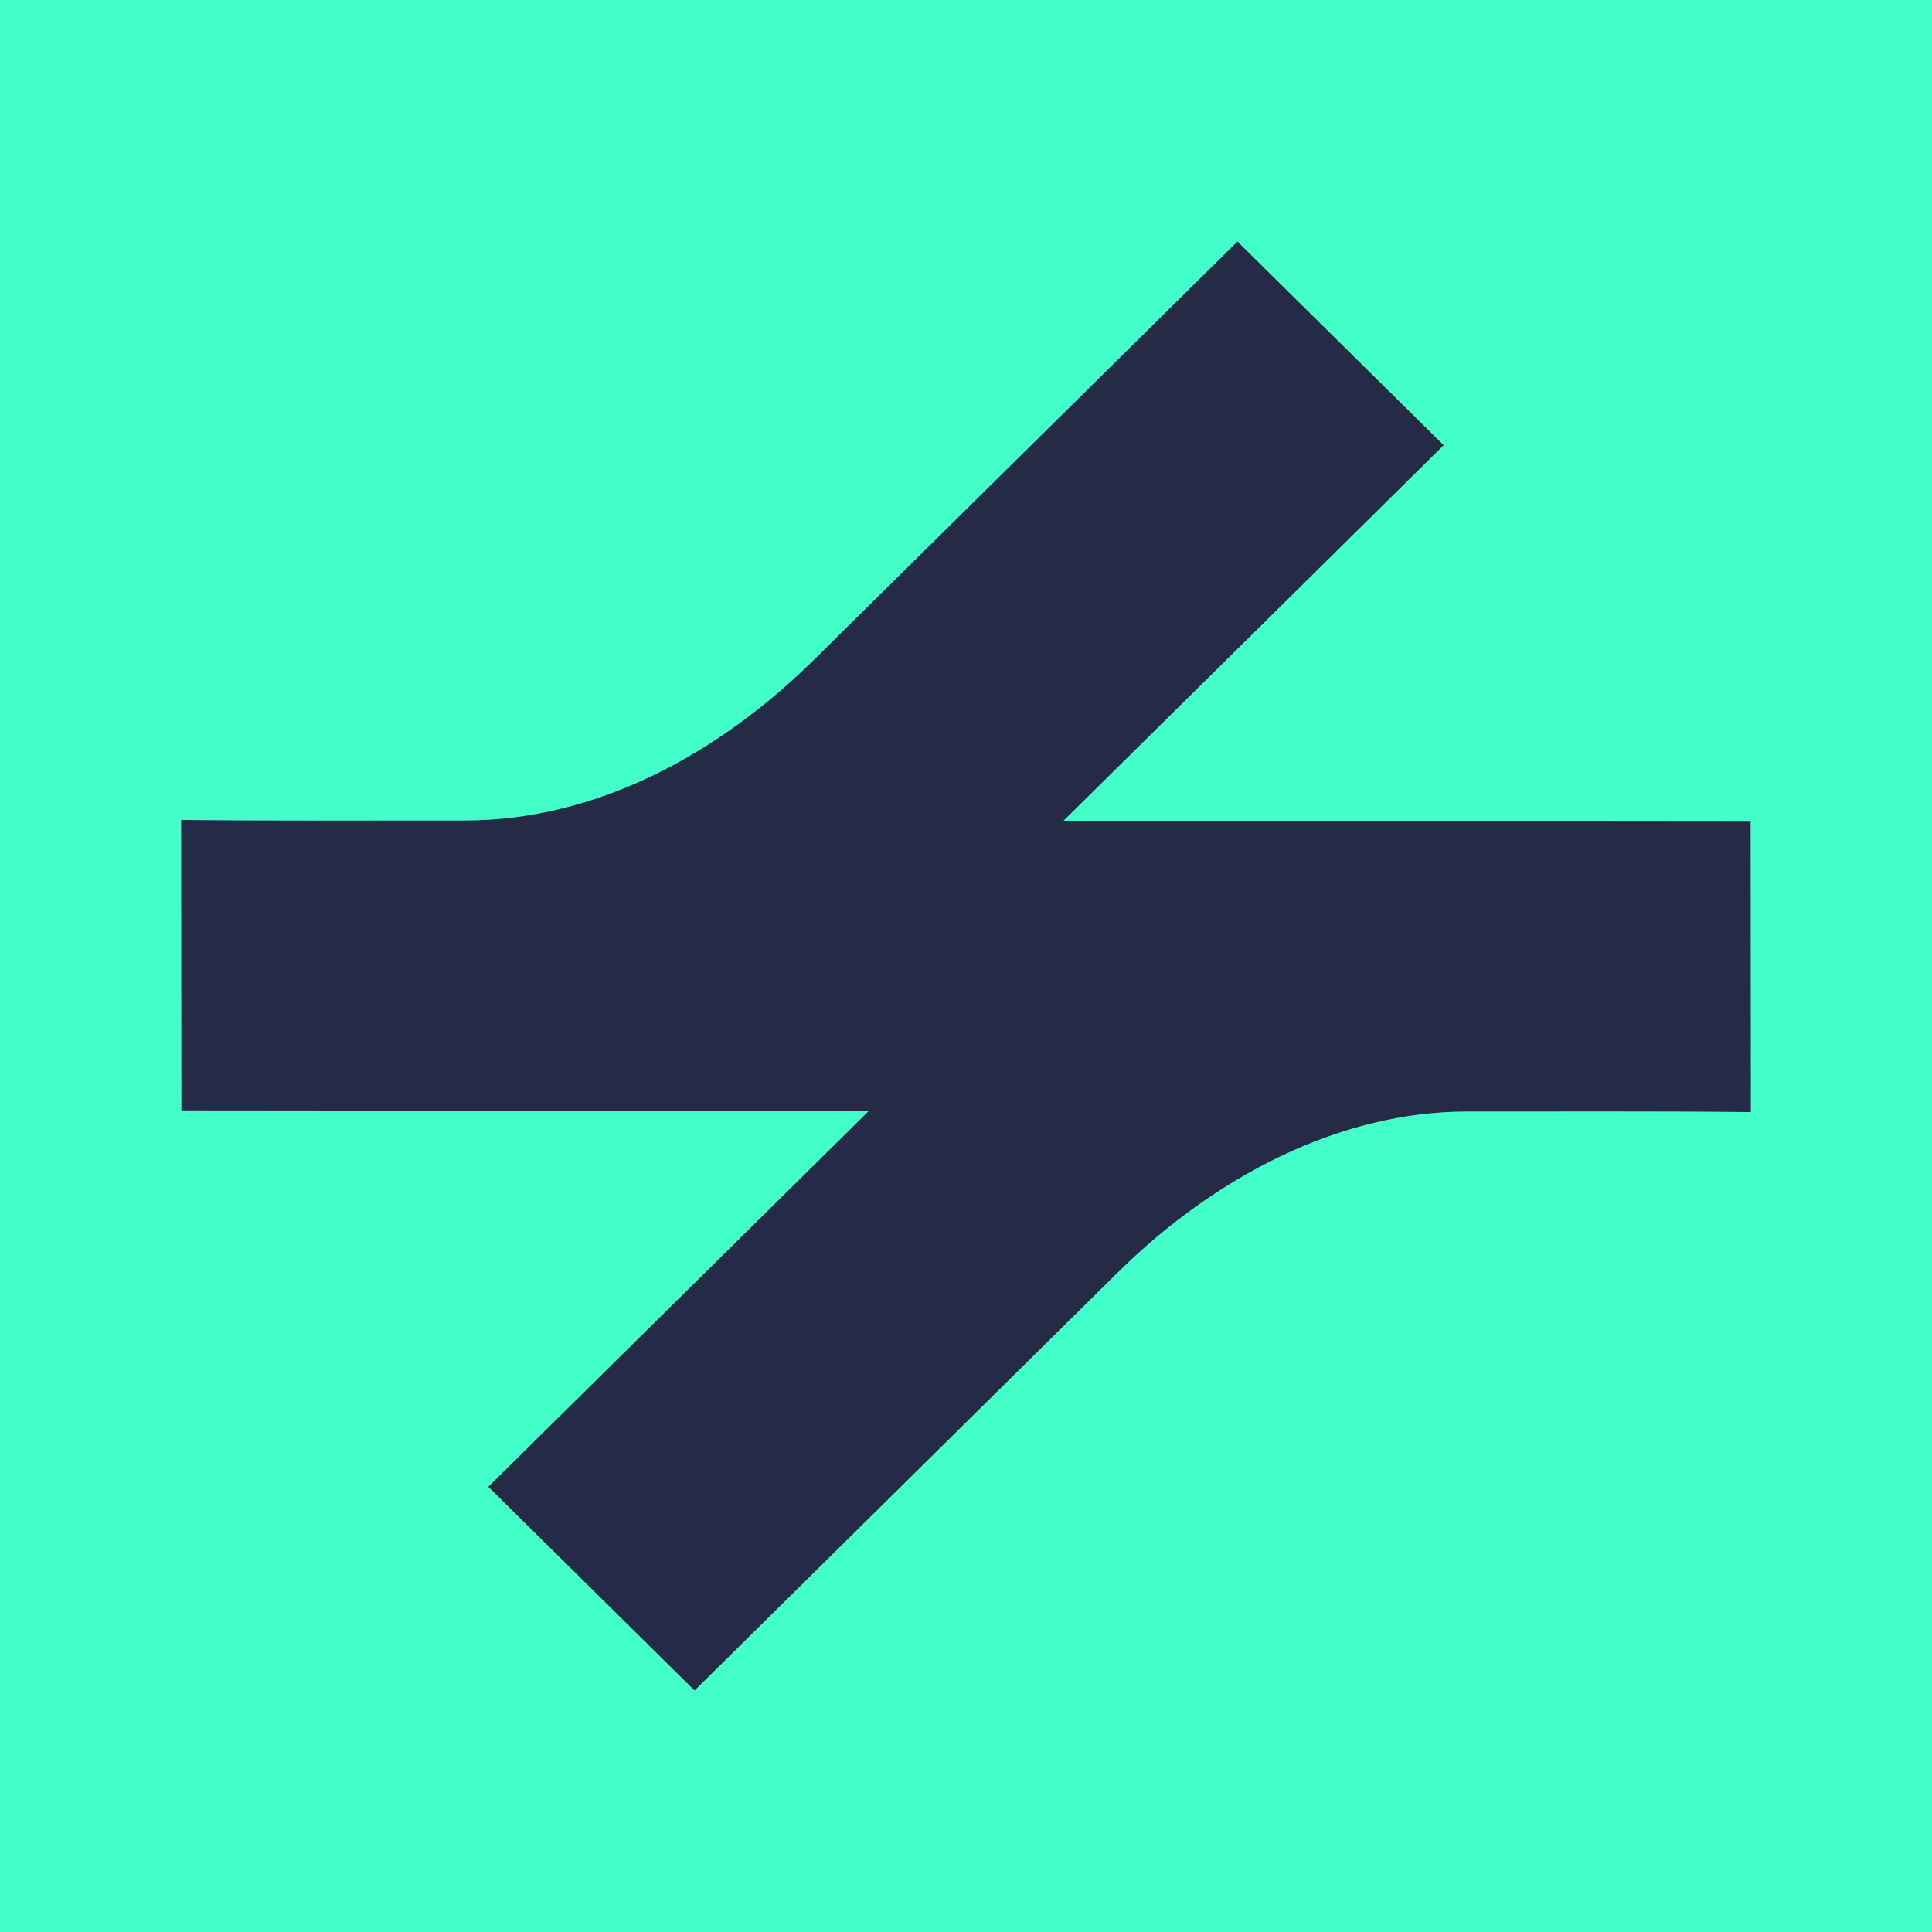
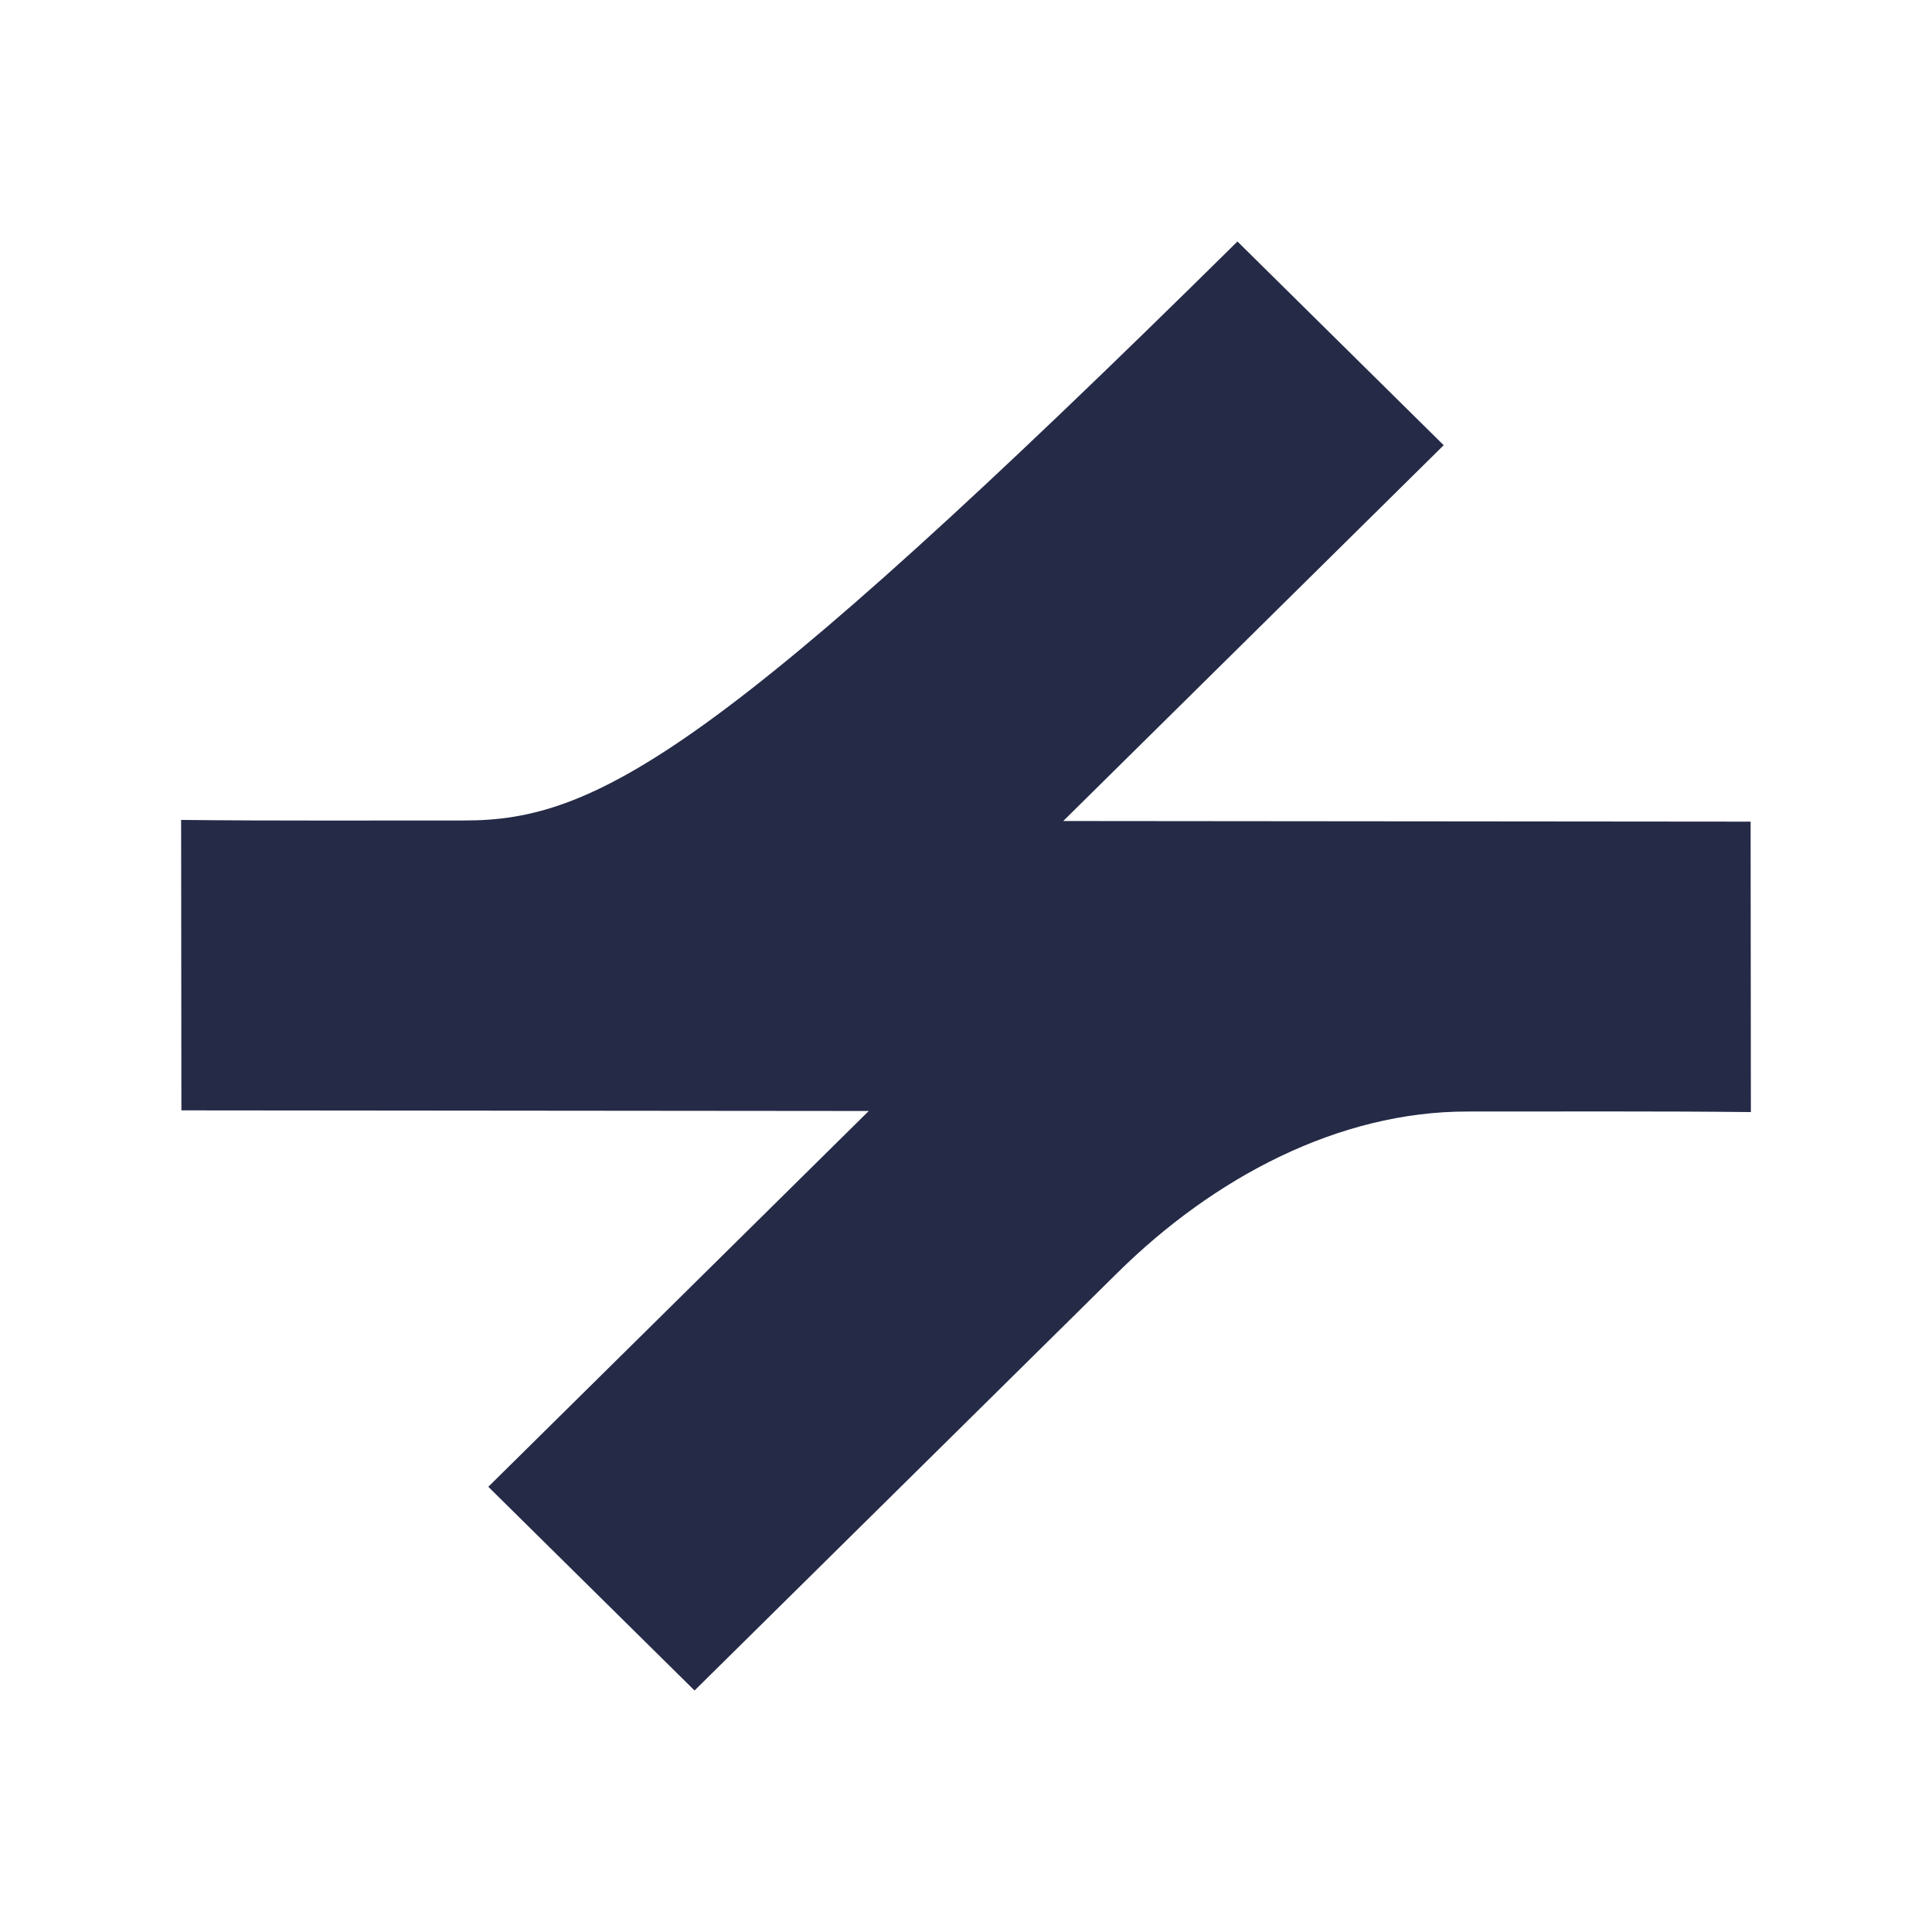
<svg xmlns="http://www.w3.org/2000/svg" width="256" height="256" viewBox="0 0 256 256" fill="none">
-   <rect width="256" height="256" fill="#43FFCA" />
-   <path fill-rule="evenodd" clip-rule="evenodd" d="M24.035 147.129L115.117 147.211L64.703 197.007L92.031 224L148.089 168.63C160.818 156.058 177.338 147.267 194.449 147.282C206.967 147.293 219.483 147.219 232 147.356L231.965 108.871L140.883 108.789L191.297 58.993L163.969 32L107.911 87.37C95.173 99.952 78.993 108.734 61.551 108.718C49.033 108.707 36.517 108.782 24 108.644L24.035 147.129Z" fill="#252A47" />
+   <path fill-rule="evenodd" clip-rule="evenodd" d="M24.035 147.129L115.117 147.211L64.703 197.007L92.031 224L148.089 168.63C160.818 156.058 177.338 147.267 194.449 147.282C206.967 147.293 219.483 147.219 232 147.356L231.965 108.871L140.883 108.789L191.297 58.993L163.969 32C95.173 99.952 78.993 108.734 61.551 108.718C49.033 108.707 36.517 108.782 24 108.644L24.035 147.129Z" fill="#252A47" />
</svg>